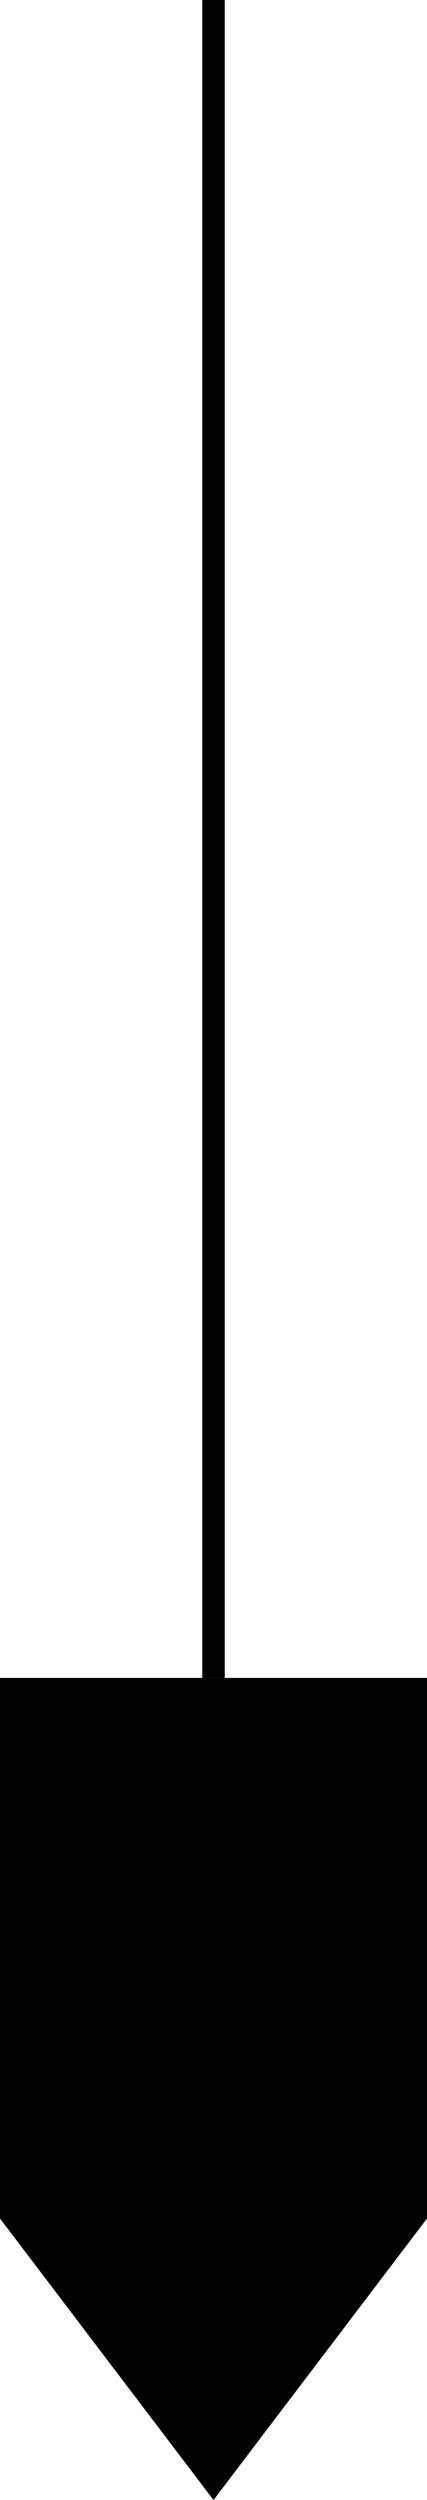
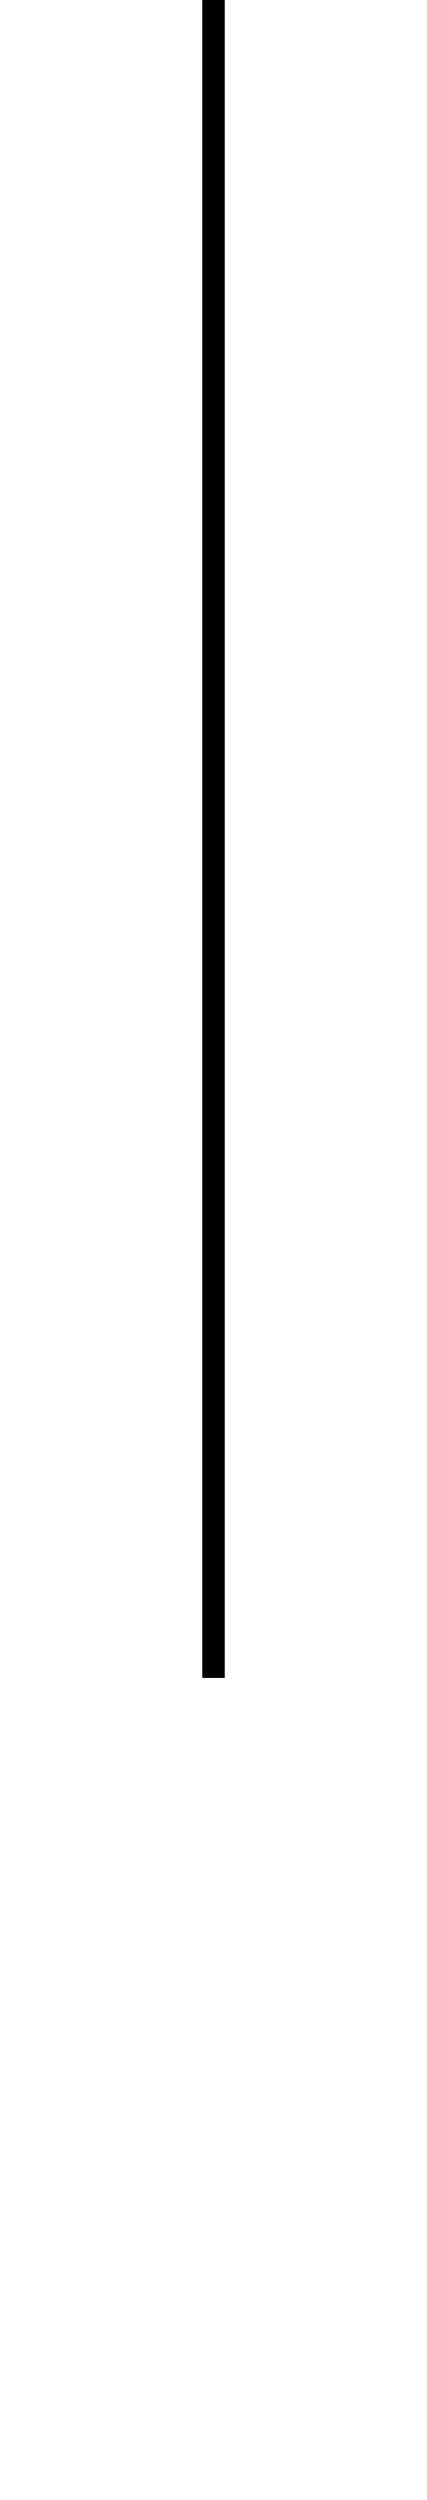
<svg xmlns="http://www.w3.org/2000/svg" width="19" height="111" viewBox="0 0 19 111" fill="none">
-   <path d="M19 98.5L9.5 111L1.09278e-06 98.5L3.19093e-06 74.5L19 74.5L19 98.5Z" fill="black" />
  <rect x="10" y="74.5" width="1" height="74.5" transform="rotate(-180 10 74.5)" fill="black" />
</svg>